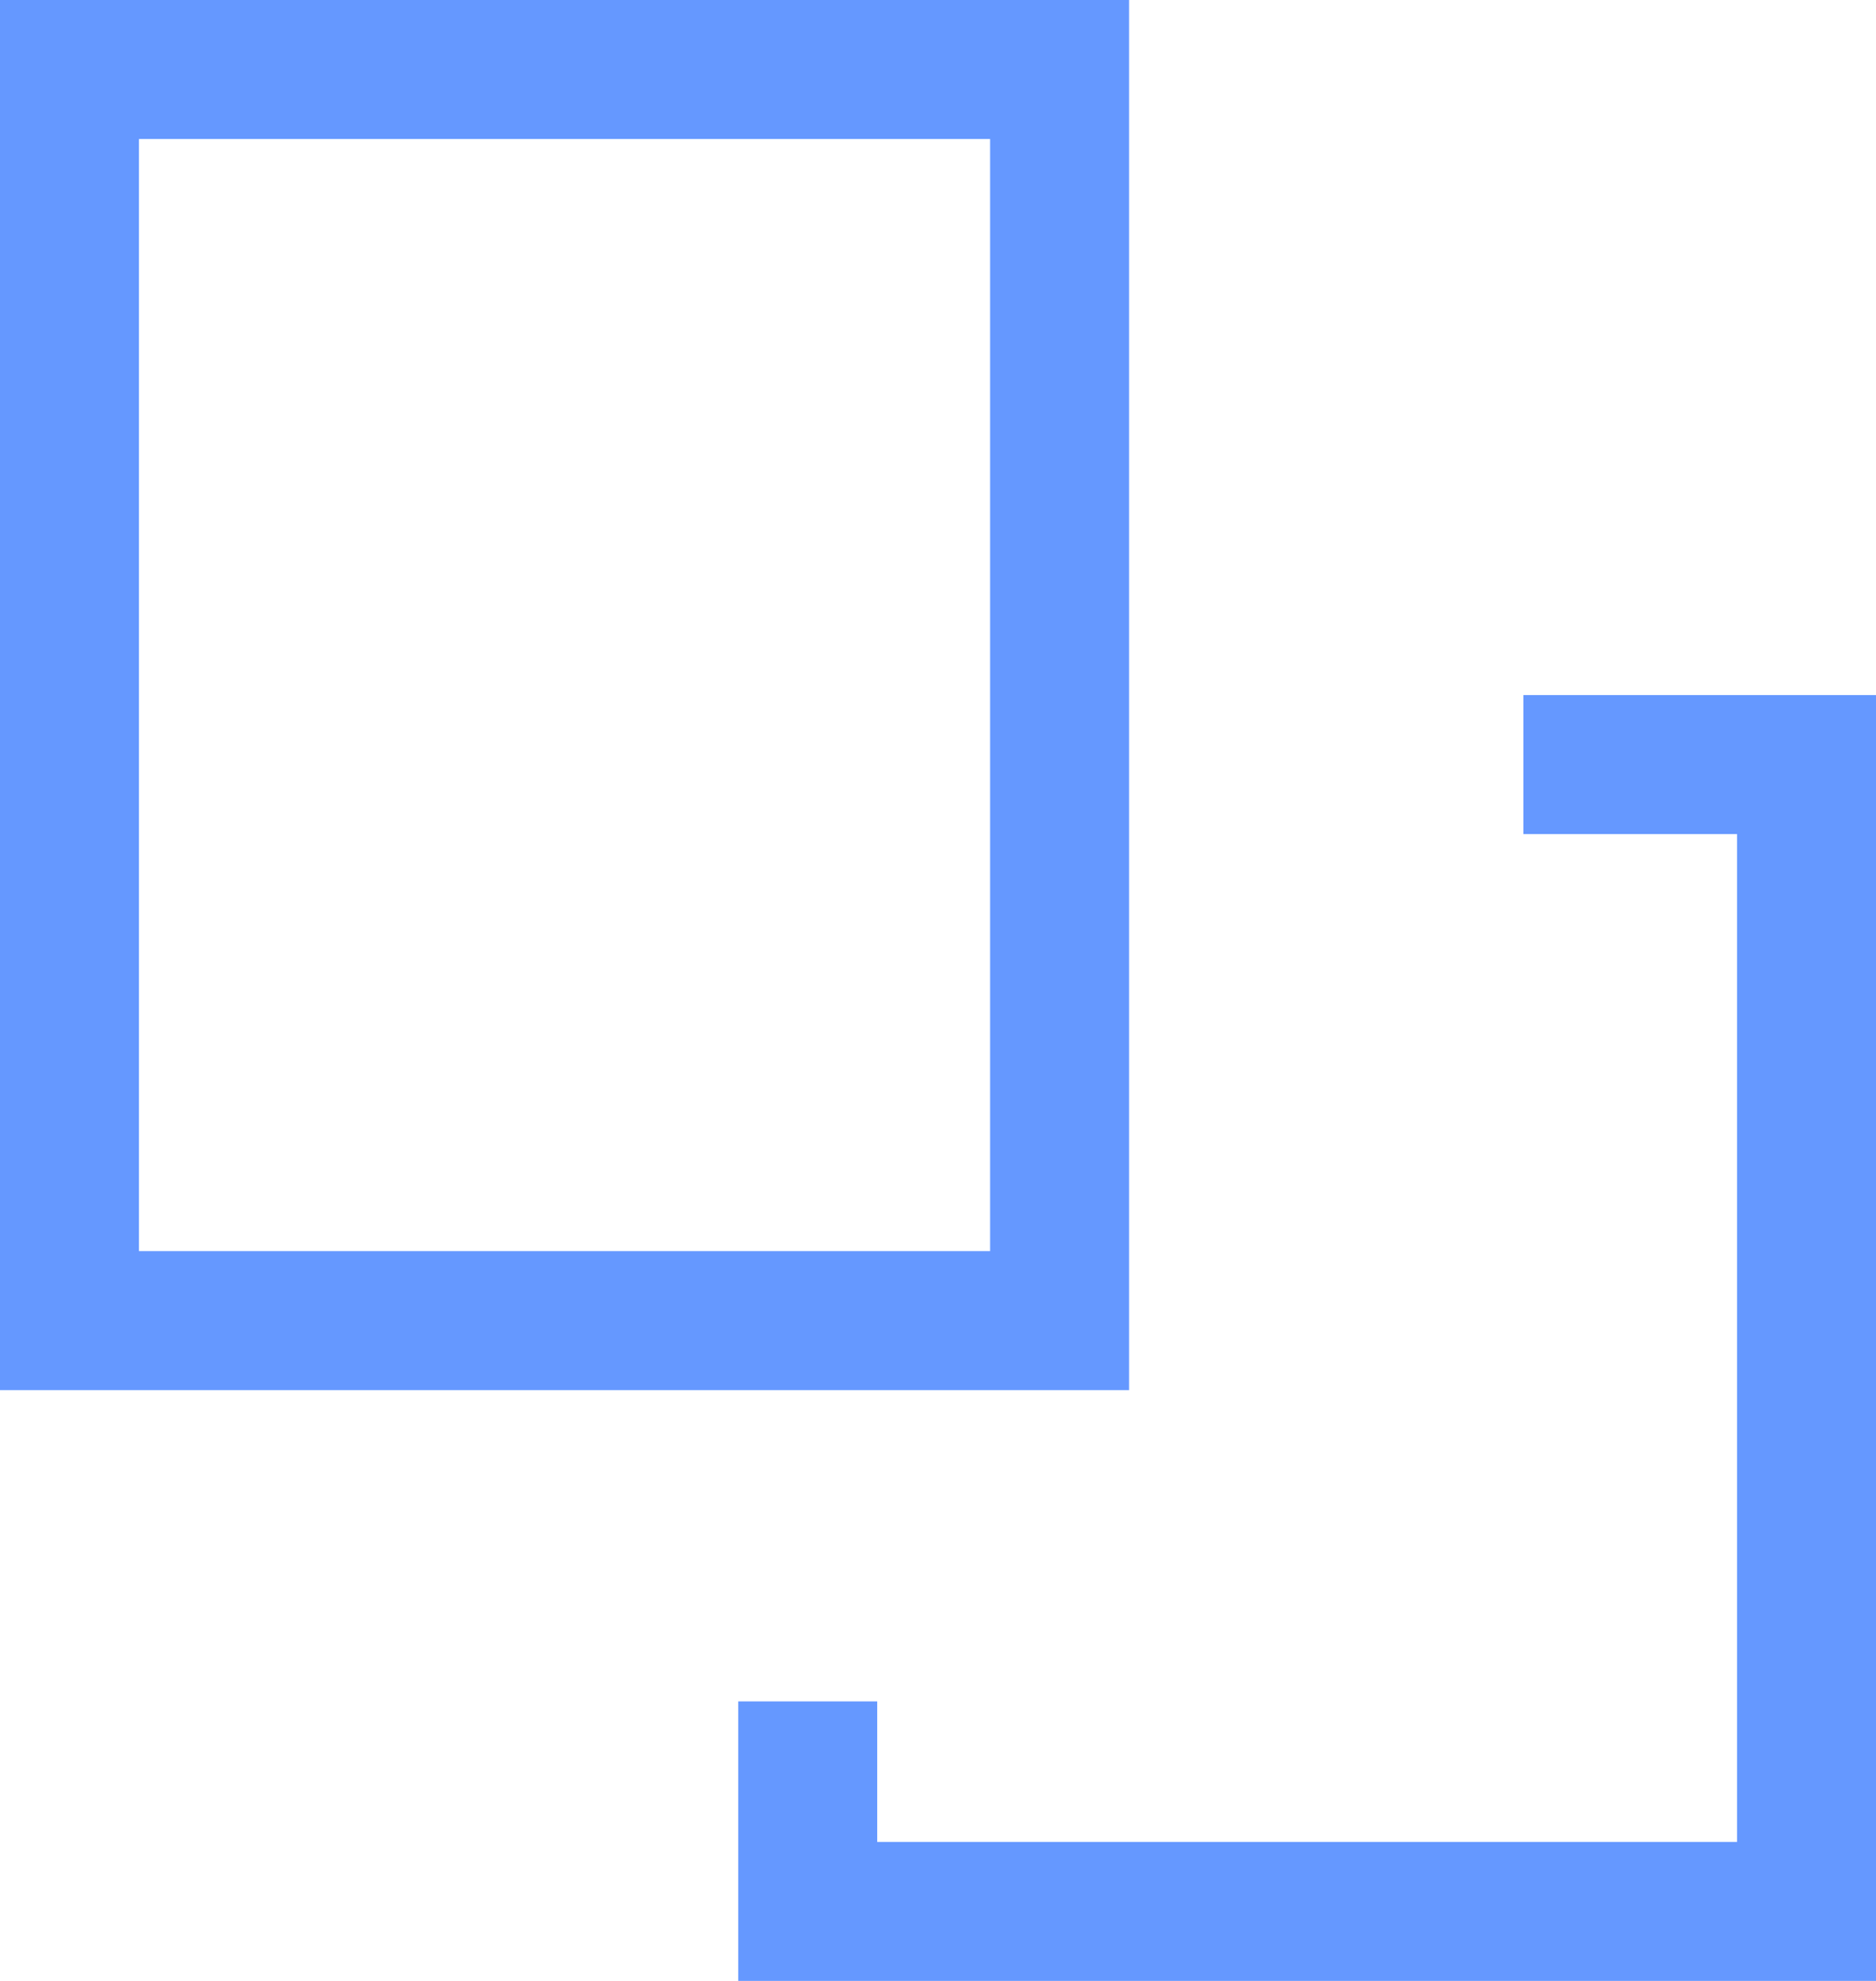
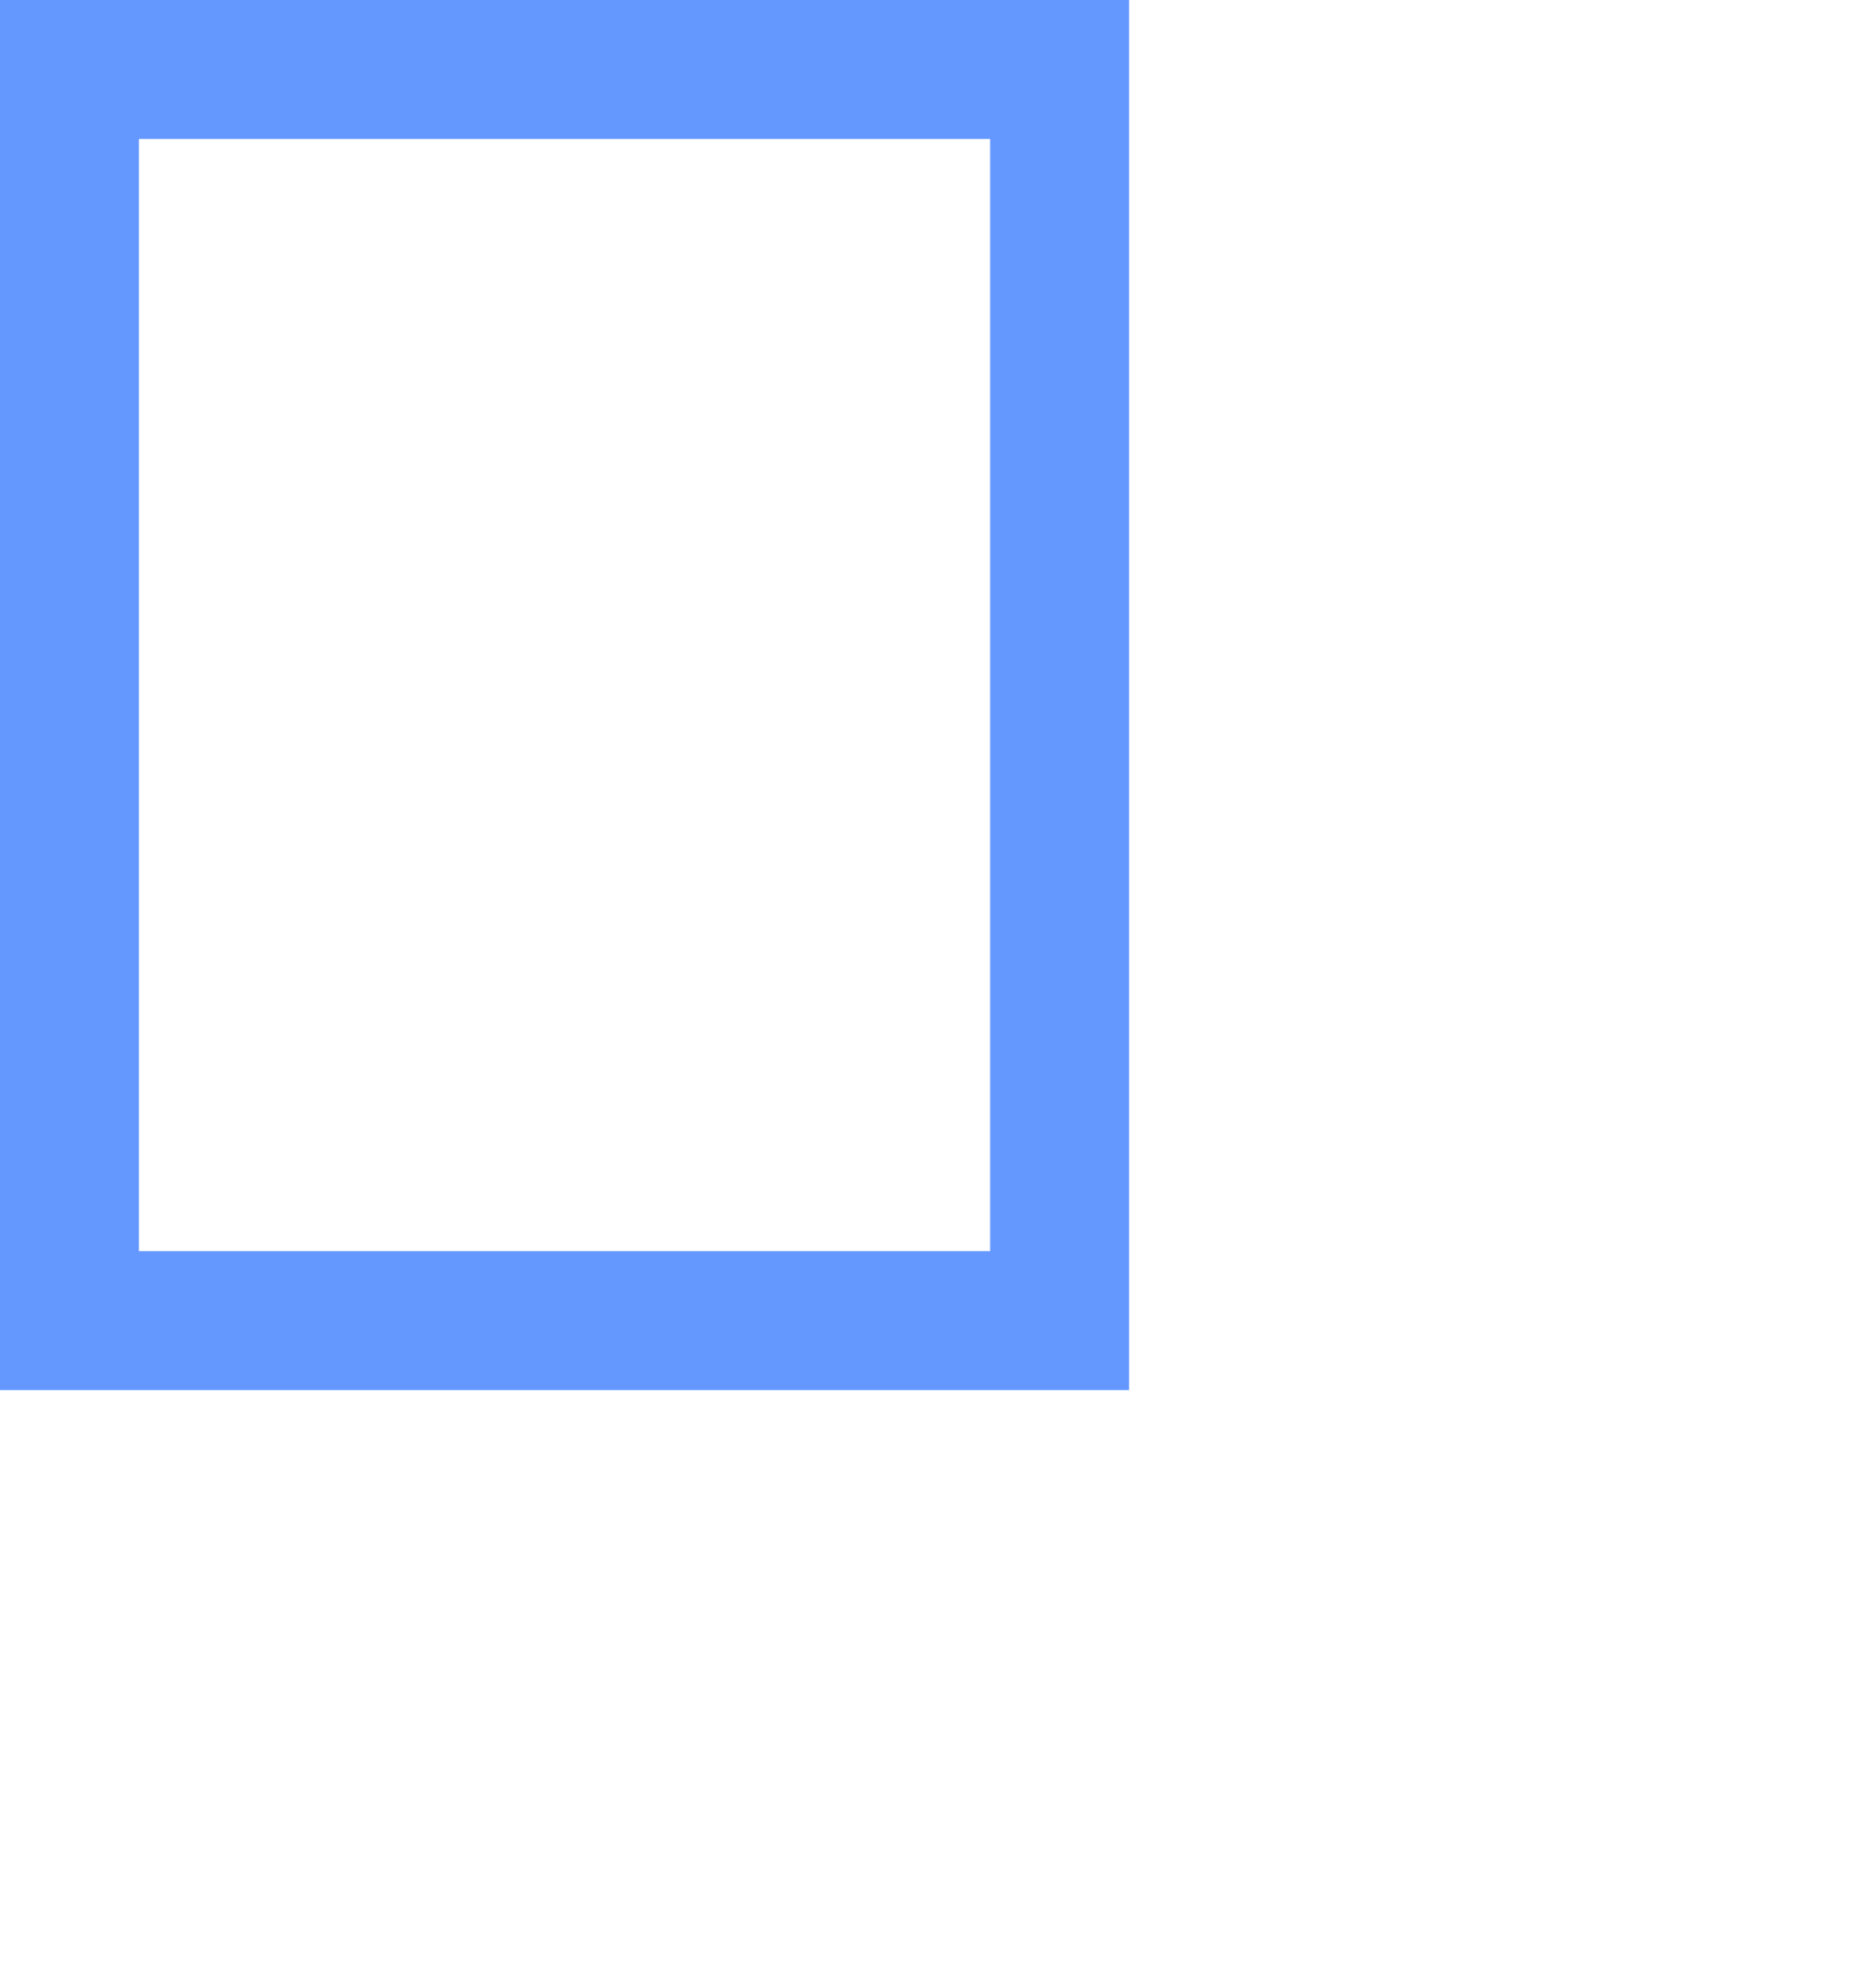
<svg xmlns="http://www.w3.org/2000/svg" width="21.6" height="22.8" viewBox="0 0 21.6 22.8">
  <g id="icon_C" transform="translate(-1003 -4131)">
    <g id="Rectangle_41" data-name="Rectangle 41" transform="translate(1003 4131)" fill="none" stroke="#6598ff" stroke-width="1.6">
      <rect width="13" height="16" stroke="none" />
      <rect x="0.8" y="0.8" width="11.4" height="14.4" fill="none" />
    </g>
-     <path id="Path_134" data-name="Path 134" d="M1009.5,4149.183v2.417H1021v-13.2h-3.26" transform="translate(2.8 1.4)" fill="none" stroke="#6598ff" stroke-width="1.6" />
  </g>
</svg>